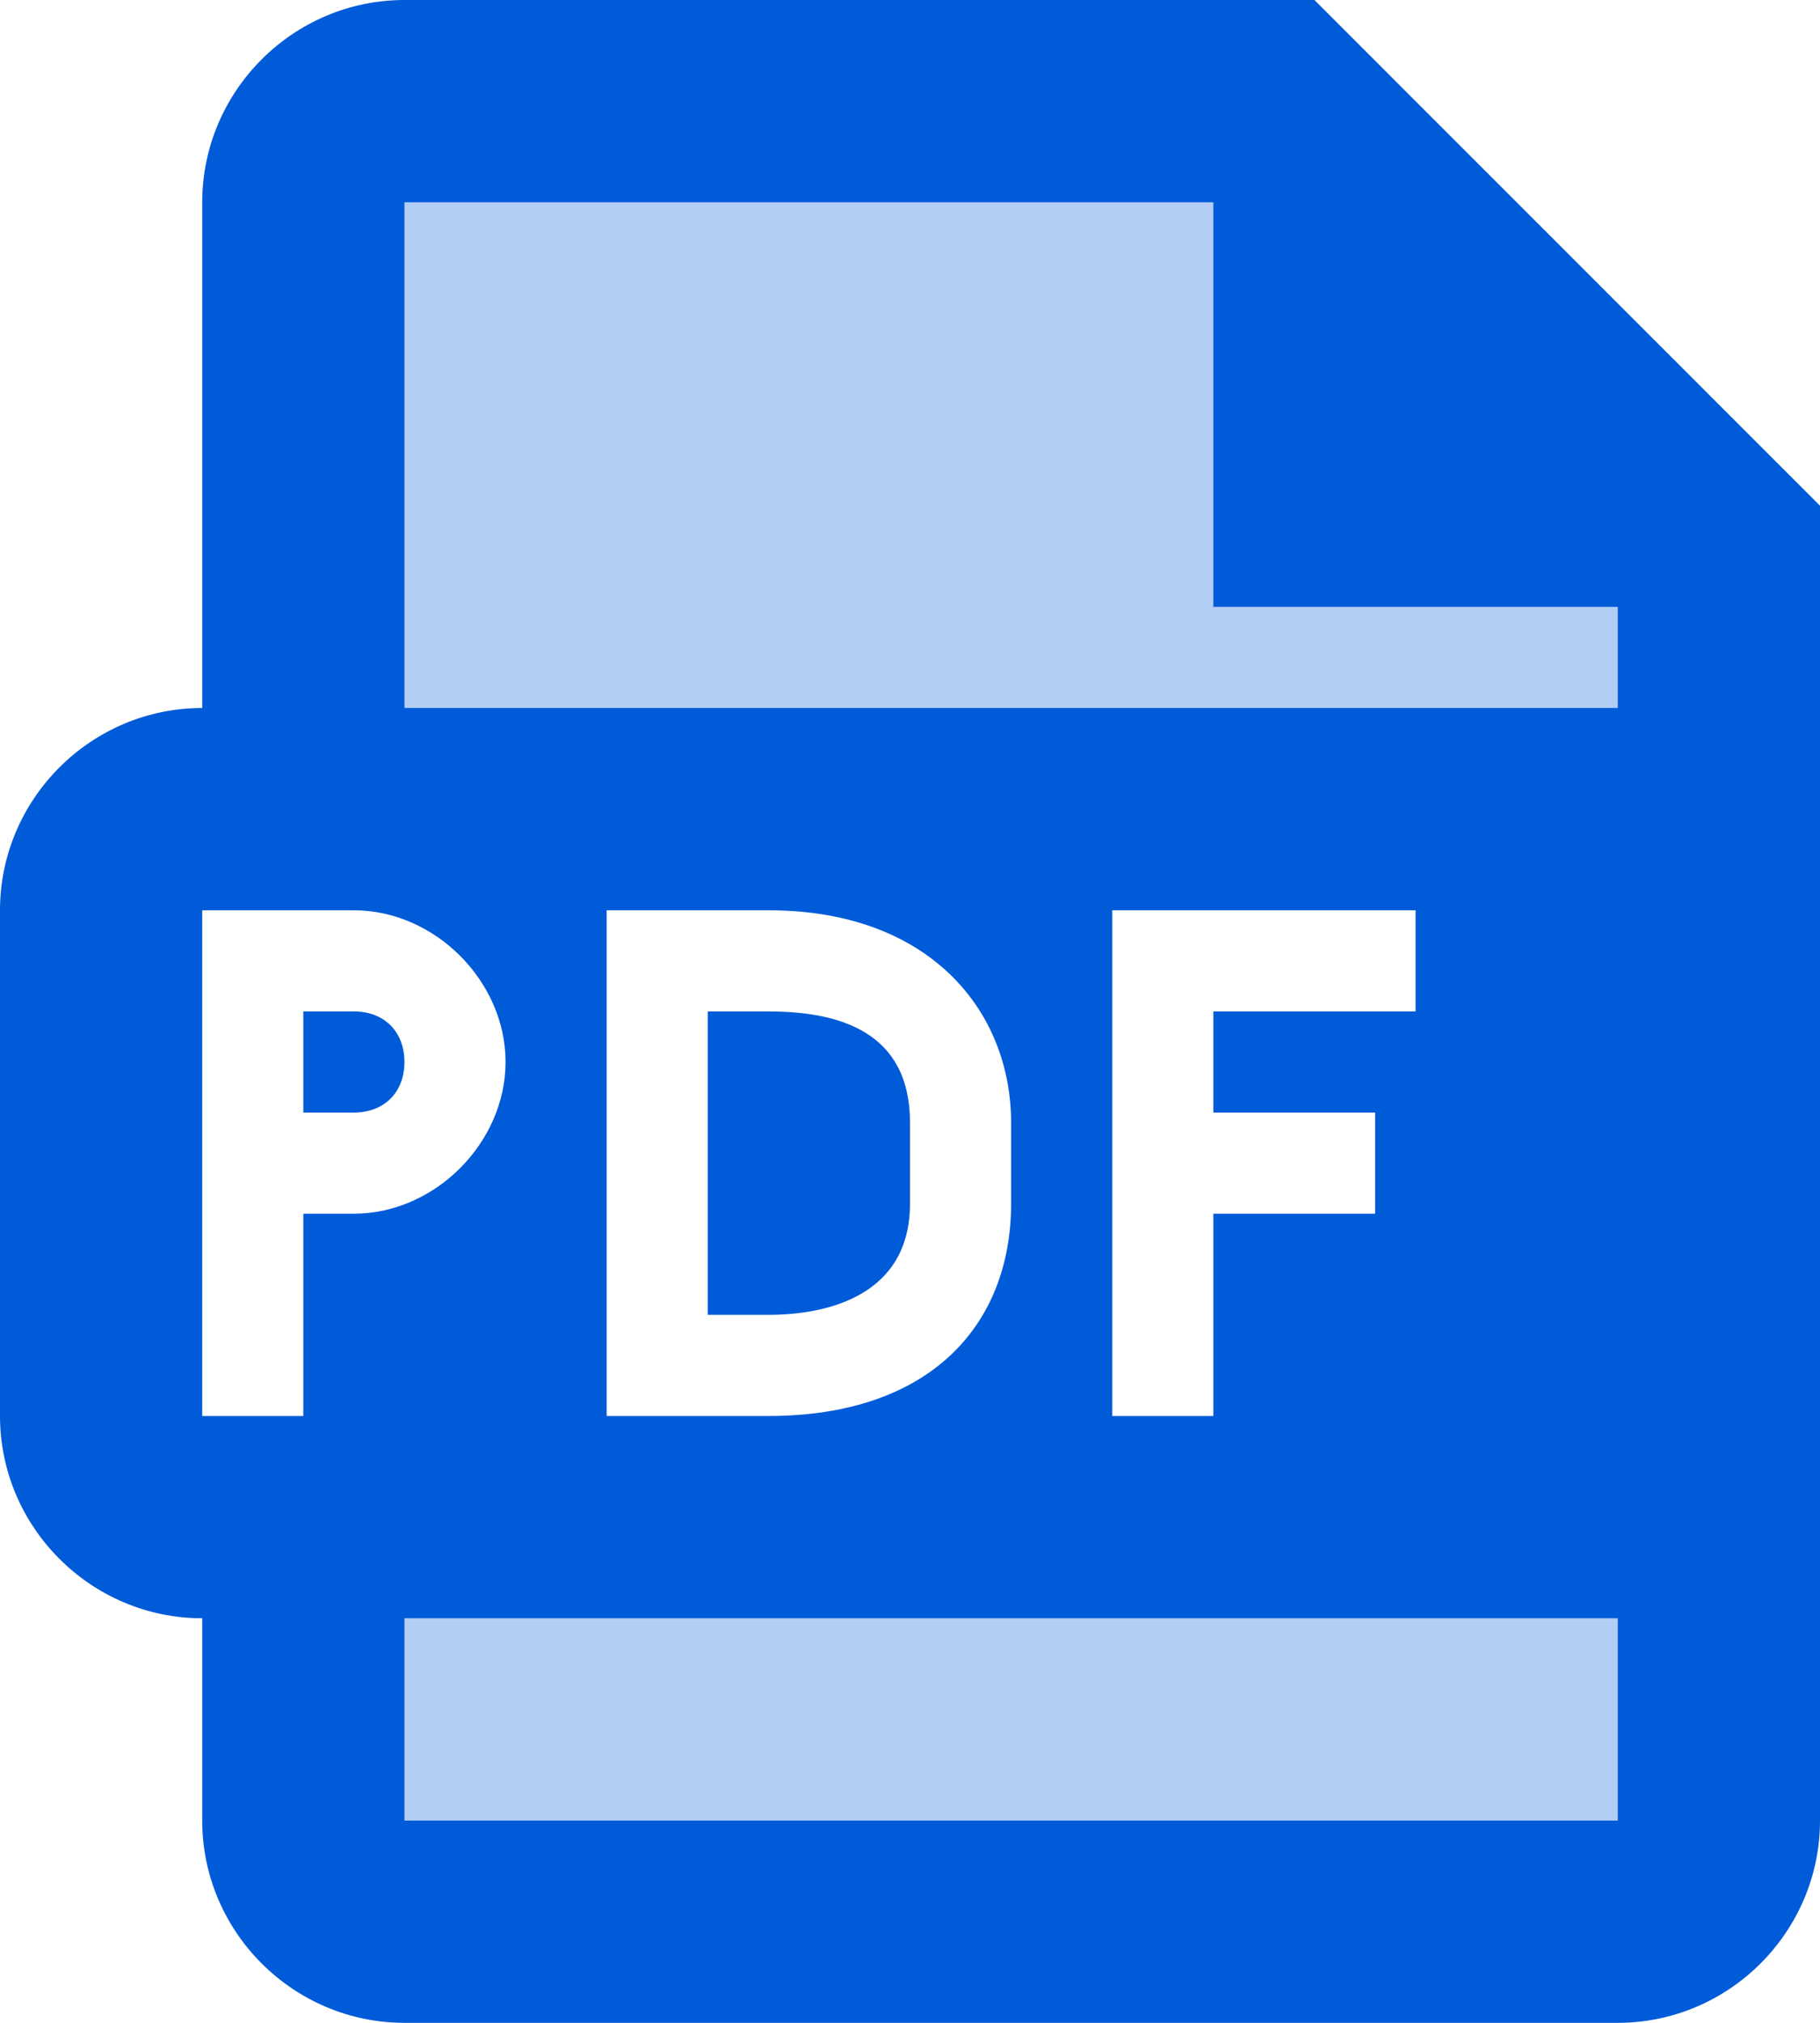
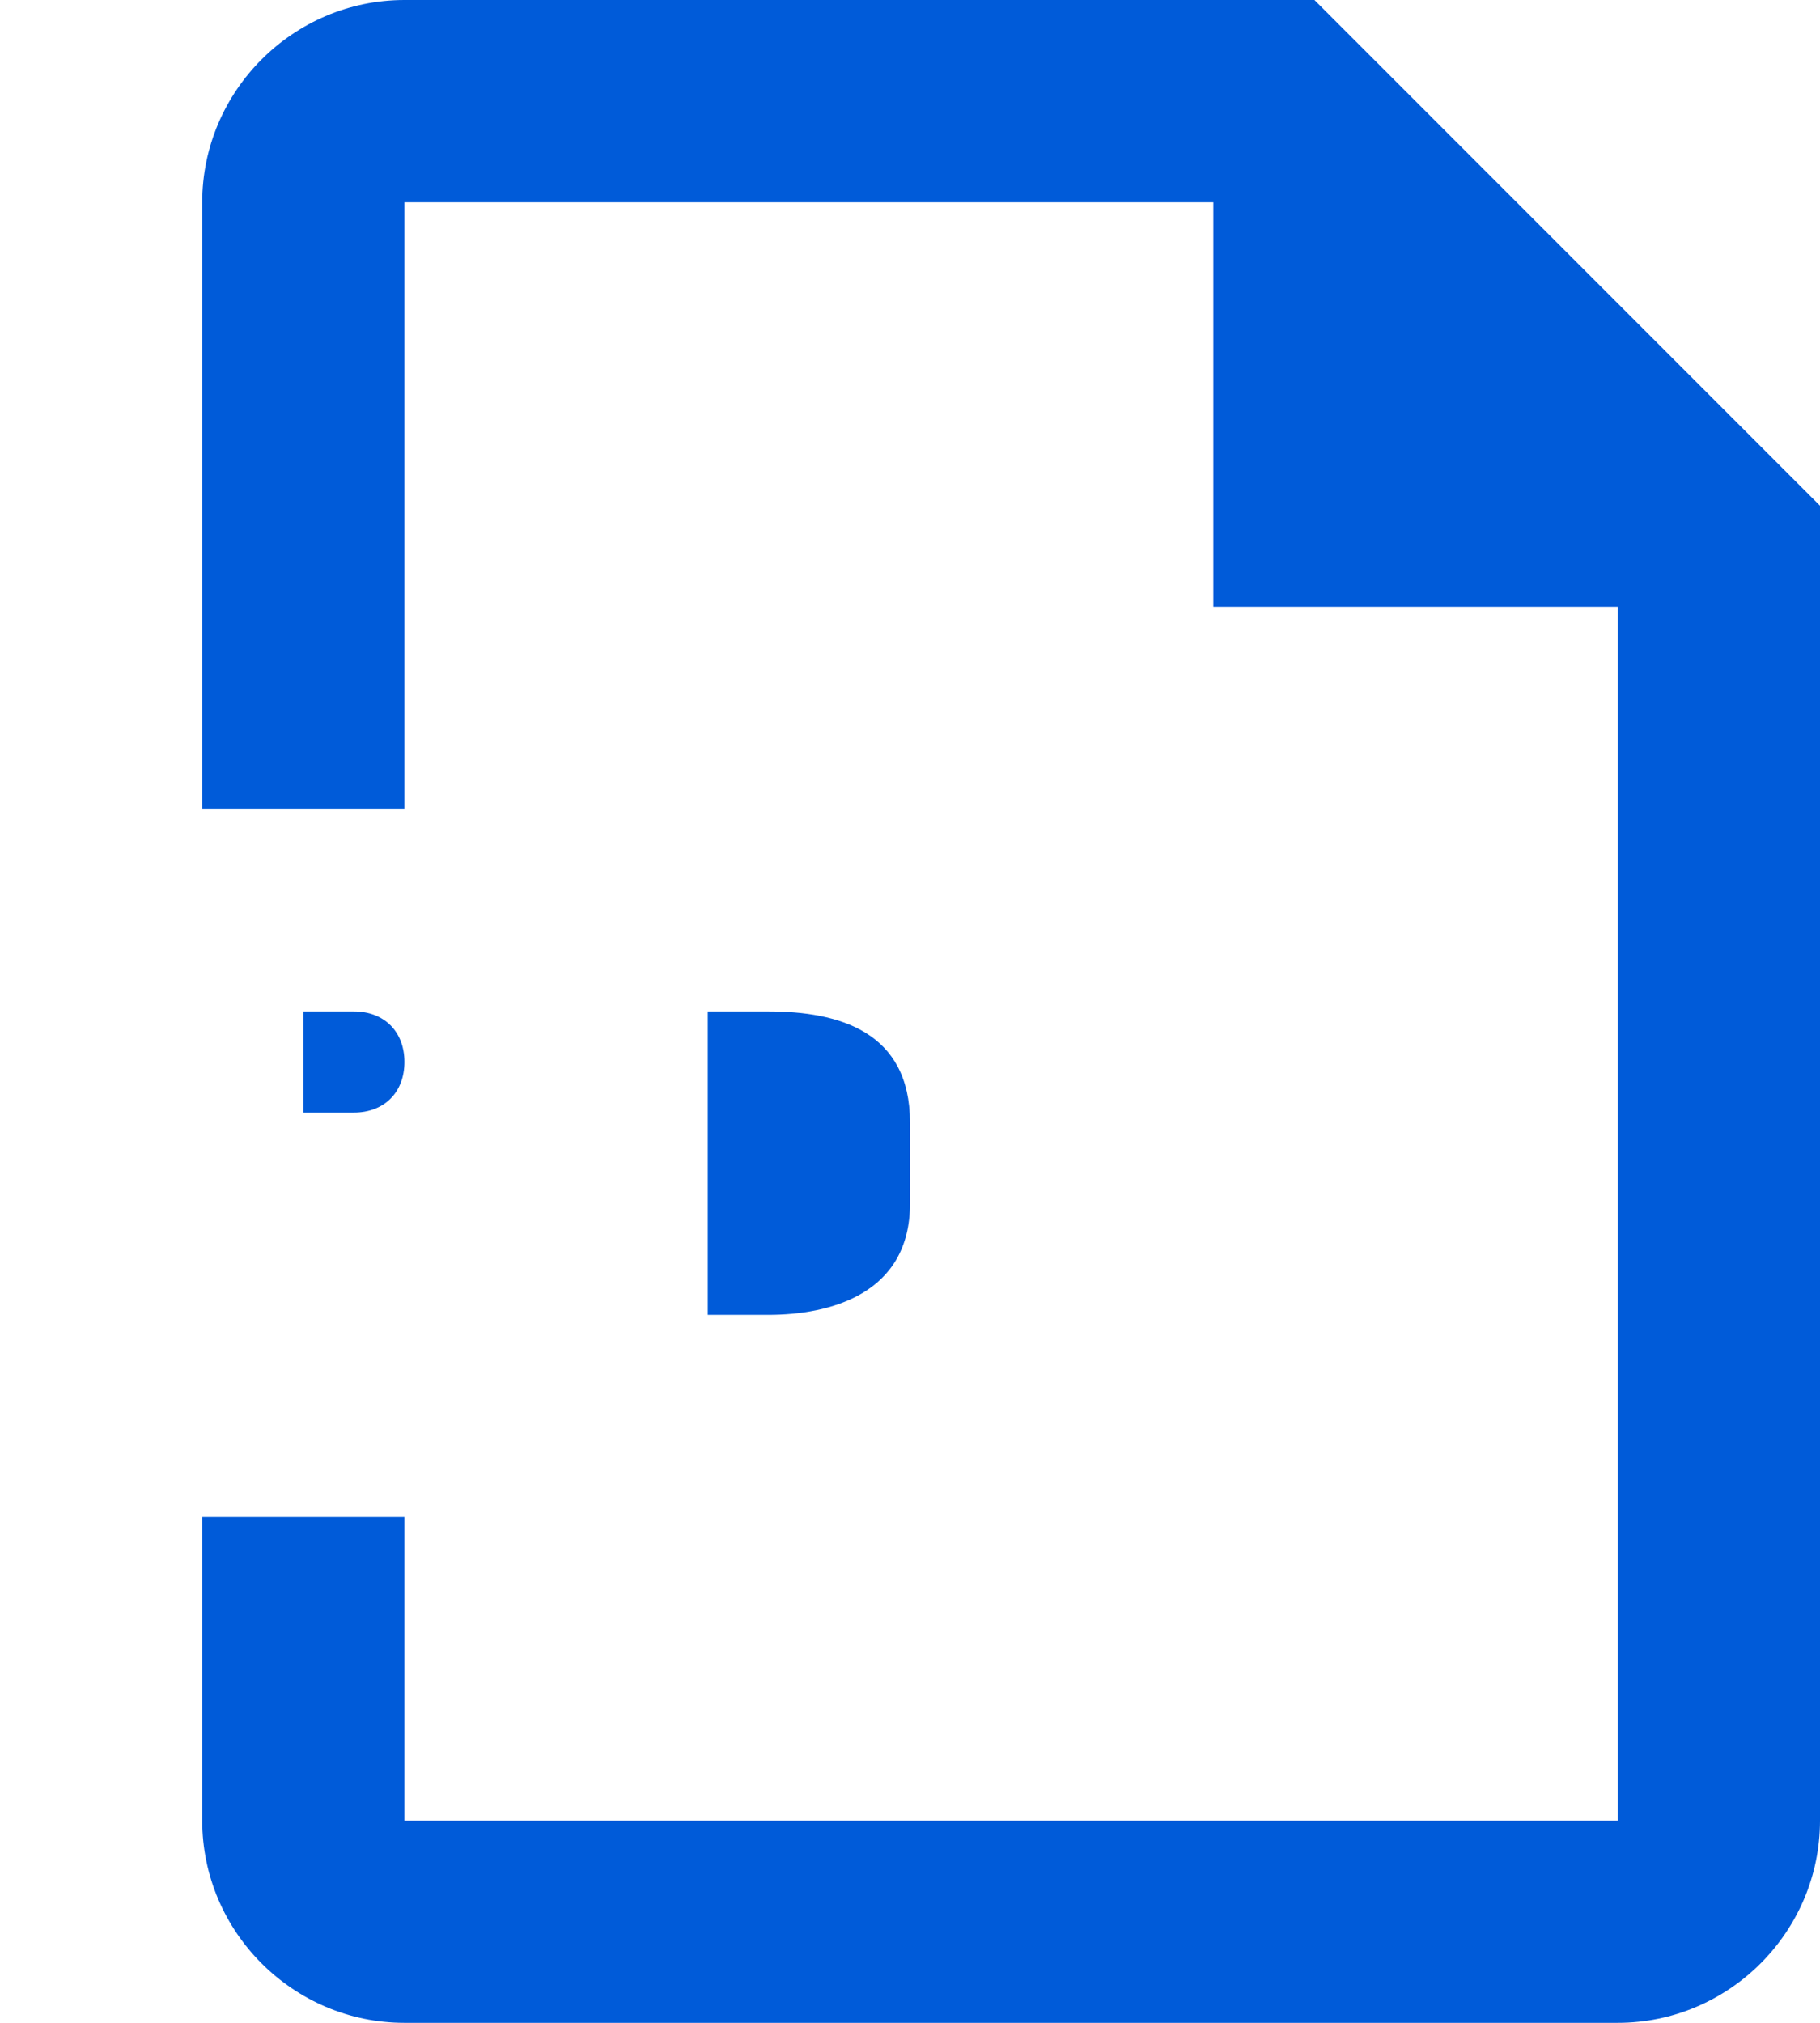
<svg xmlns="http://www.w3.org/2000/svg" width="18" height="20" viewBox="0 0 18 20" fill="none">
  <path d="M16 20H4C2.9 20 2 19.1 2 18V15H4V18H16V5.8L12.2 2H4V8H2V2C2 0.9 2.9 0 4 0H13L18 5V18C18 19.1 17.1 20 16 20Z" fill="#005BD9" />
  <path d="M16.5 6H12V1.5L16.5 6Z" fill="#005BD9" />
-   <path opacity="0.3" d="M11.6 1H4C3.4 1 3 1.4 3 2V8H15V15H3V18C3 18.6 3.4 19 4 19H16C16.6 19 17 18.6 17 18V6.4L11.6 1Z" fill="#005BD9" />
  <path d="M3.5 10H3V11H3.5C3.8 11 4 10.8 4 10.5C4 10.2 3.8 10 3.5 10ZM7.6 10H7V13H7.6C8.2 13 9 12.8 9 11.9V11.1C9 10.2 8.3 10 7.6 10Z" fill="#005BD9" />
-   <path d="M2 7C0.9 7 0 7.9 0 9V14C0 15.1 0.9 16 2 16H17V7H2ZM3.5 12H3V14H2V9H3.5C4.3 9 5 9.7 5 10.5C5 11.3 4.3 12 3.5 12ZM10 11.9C10 13.1 9.2 14 7.6 14H6V9H7.6C9.2 9 10 10 10 11.1V11.9ZM14 10H12V11H13.6V12H12V14H11V9H14V10Z" fill="#005BD9" />
</svg>